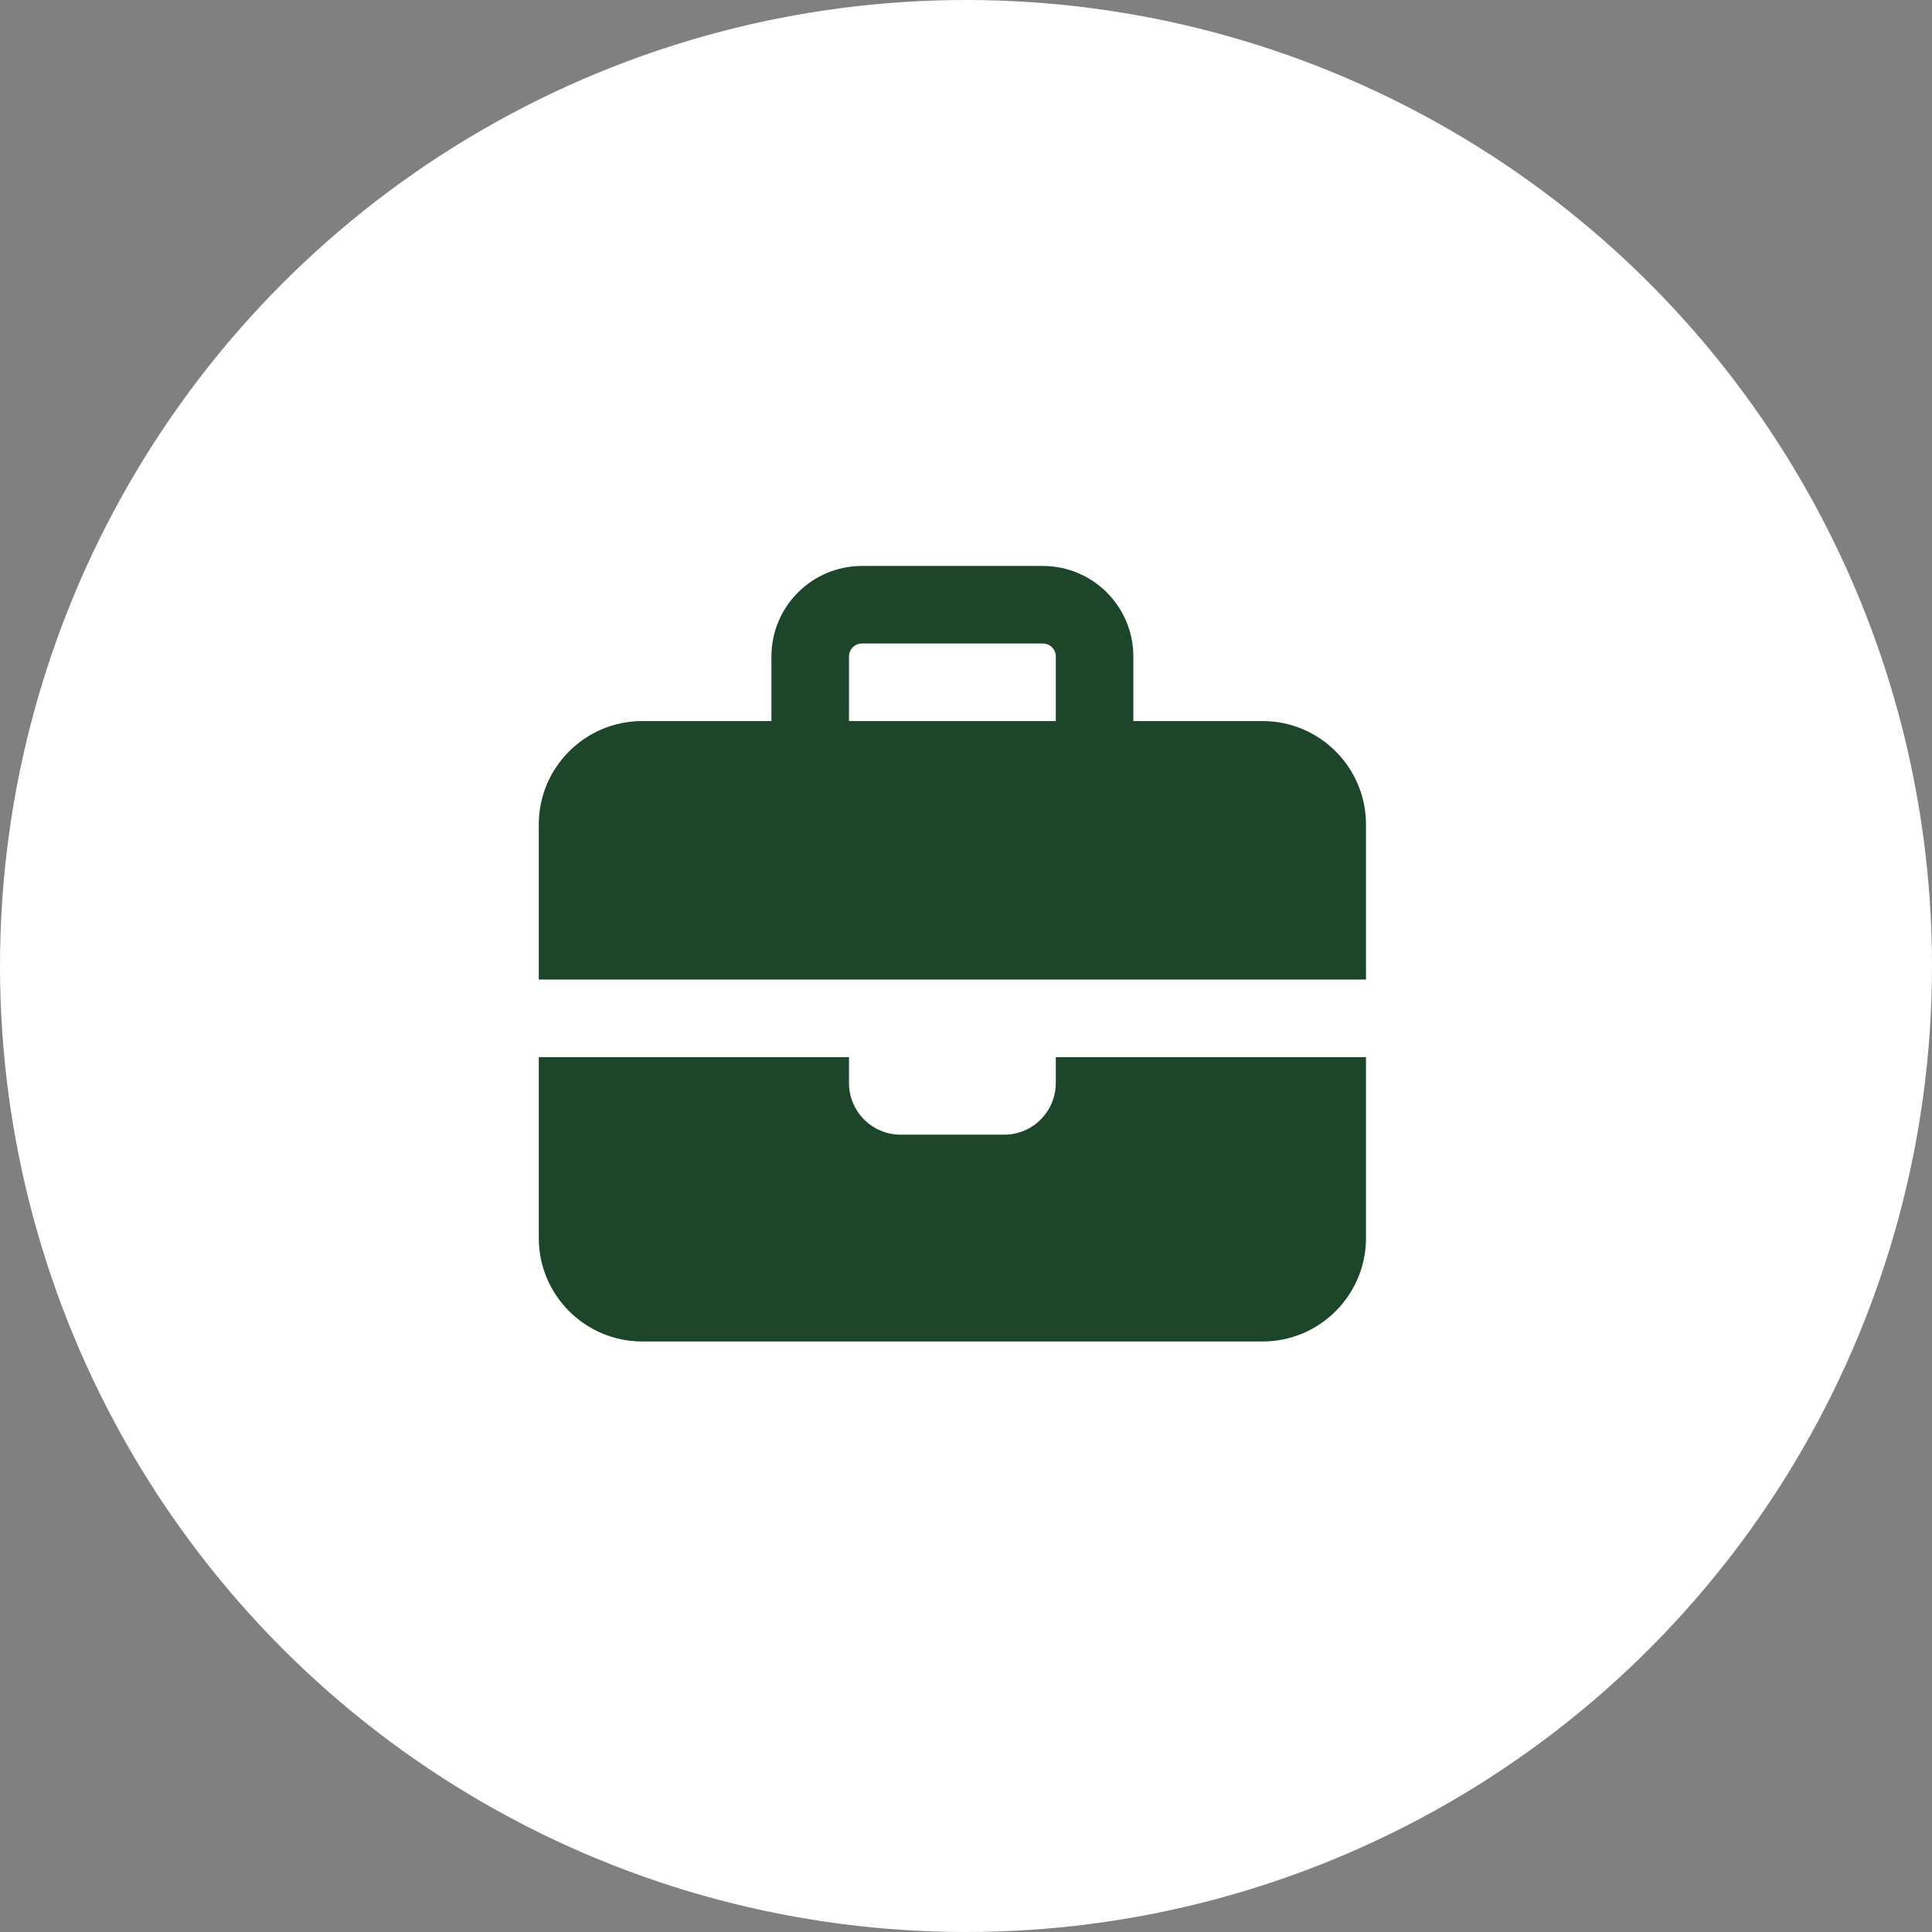
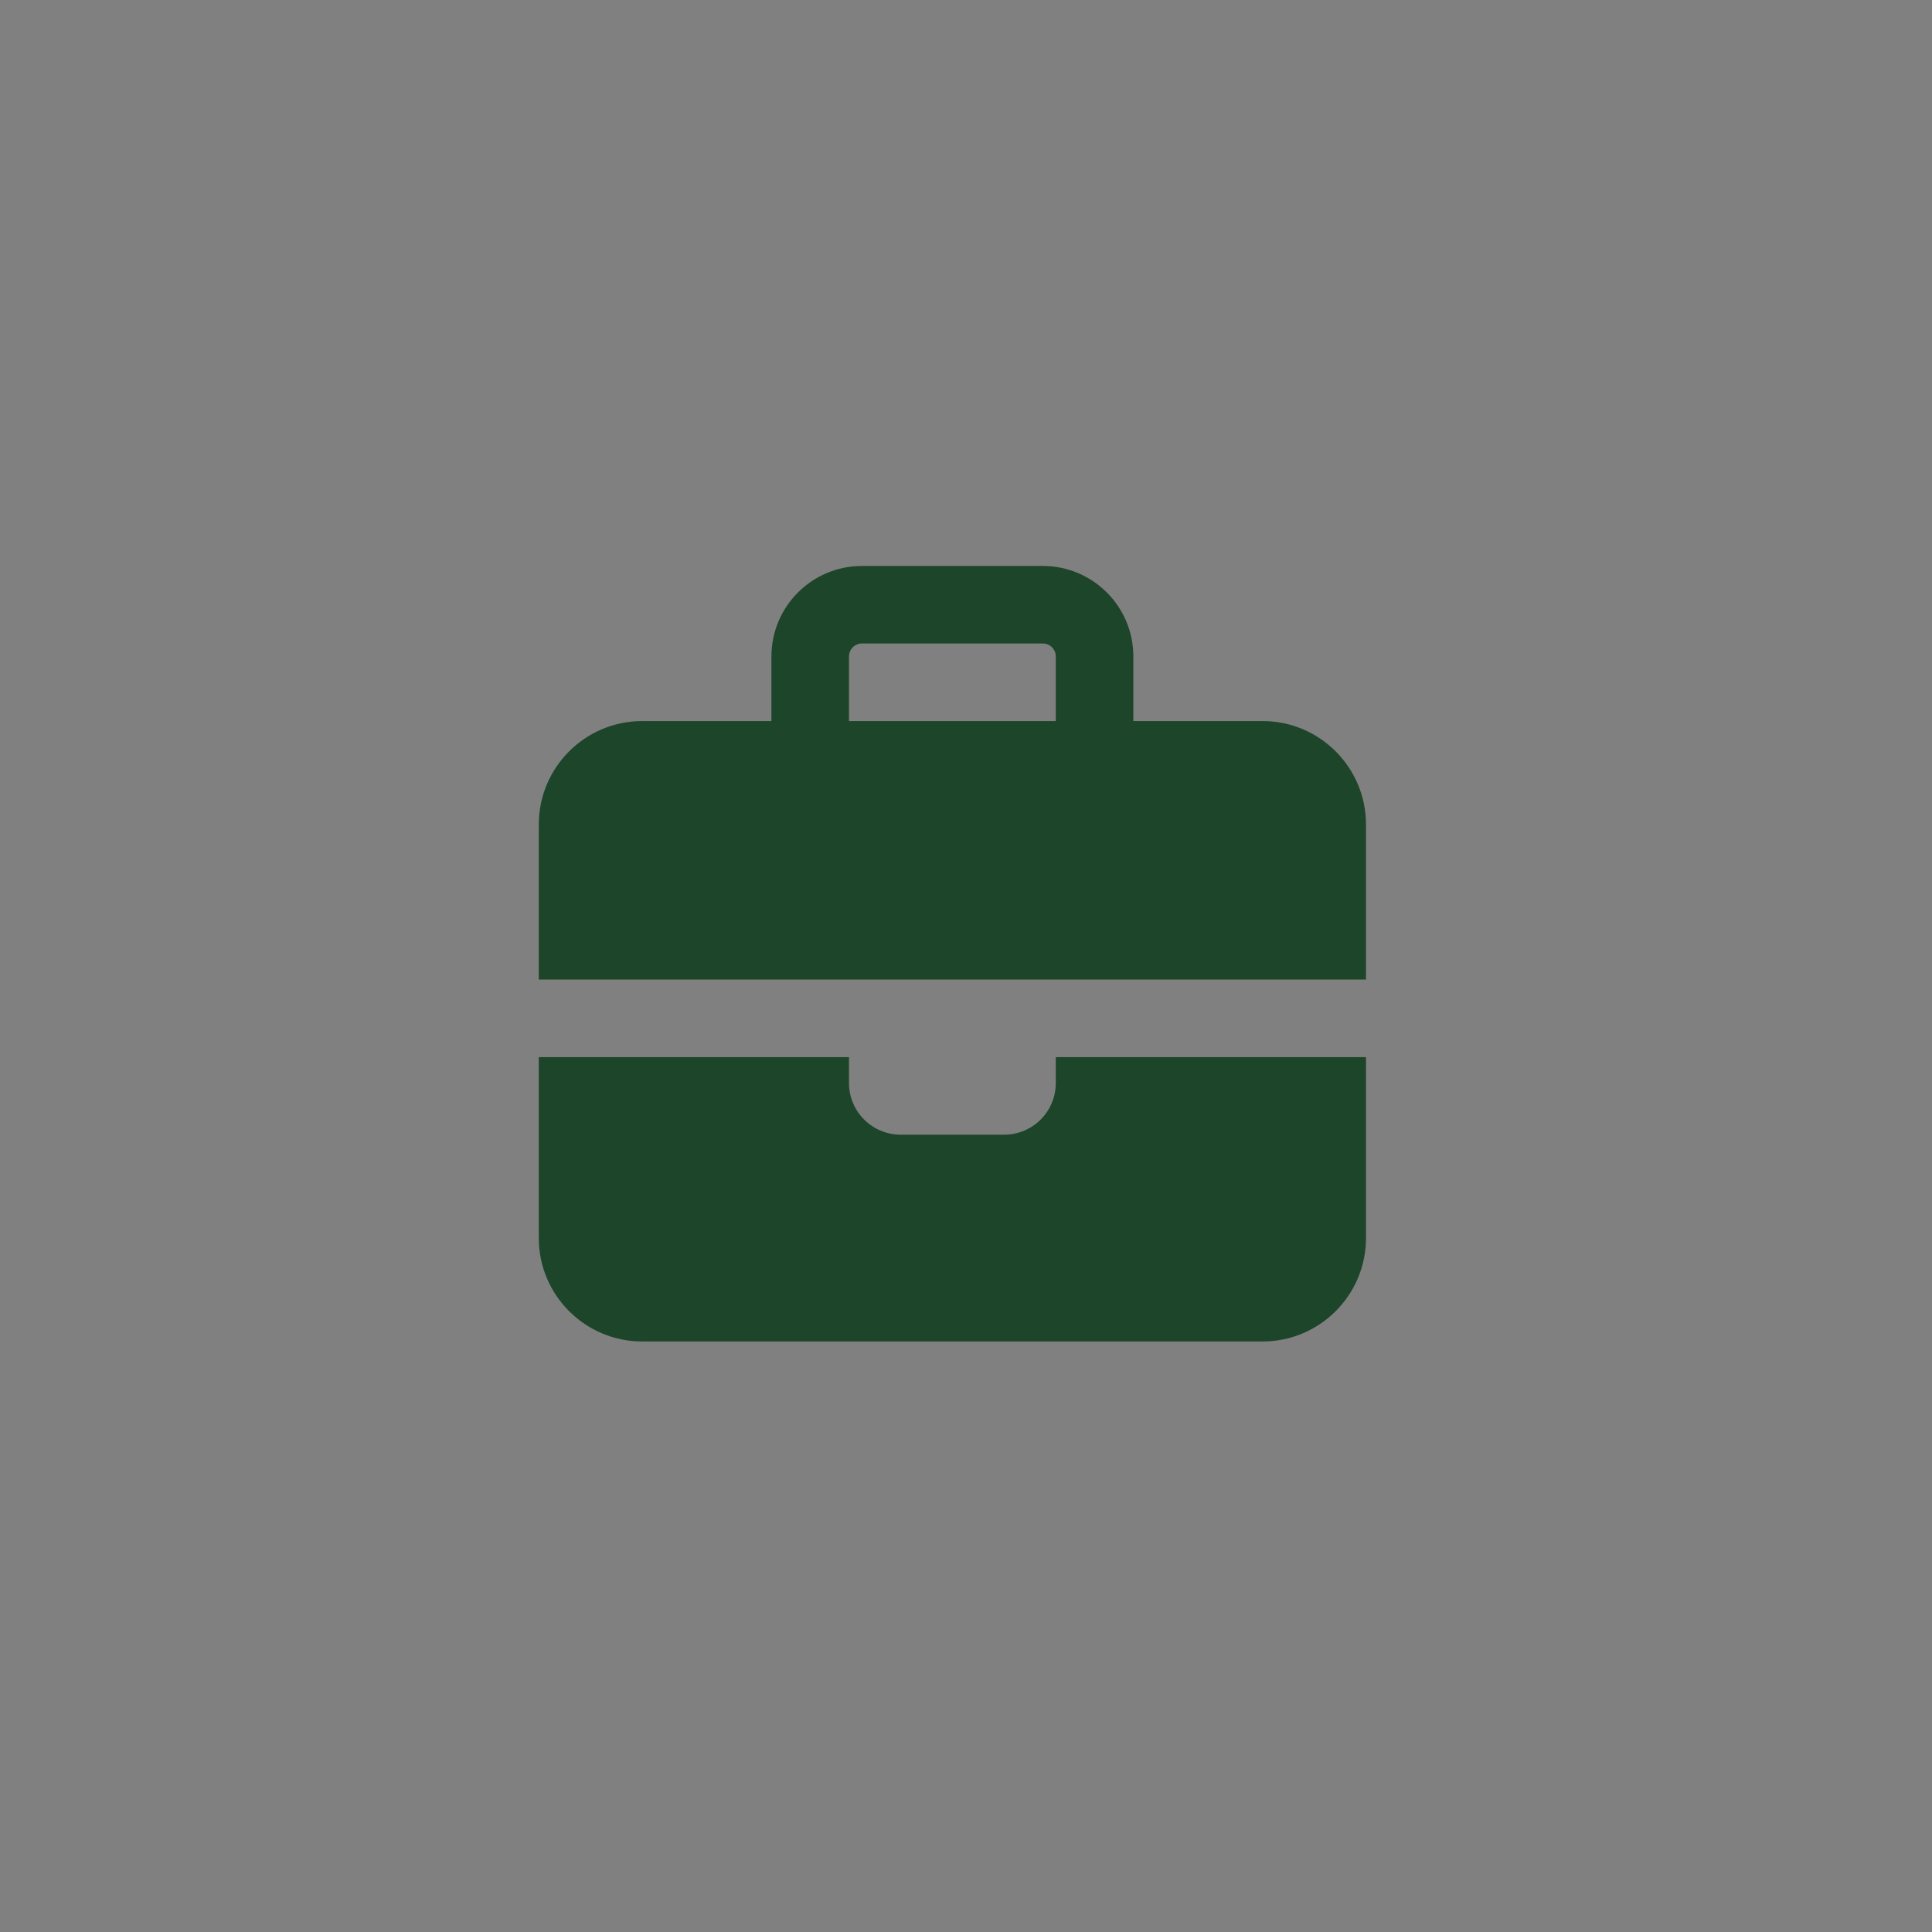
<svg xmlns="http://www.w3.org/2000/svg" width="55" height="55" viewBox="0 0 55 55" fill="none">
  <rect x="0" y="0" width="55" height="55" fill="#808080" stroke="none" />
-   <circle cx="27.5" cy="27.5" r="27.5" fill="white" />
  <path d="M29.688 18.319H24.537C24.335 18.319 24.169 18.485 24.169 18.687V20.527H30.056V18.687C30.056 18.485 29.891 18.319 29.688 18.319ZM32.264 18.687V20.527H35.944C37.567 20.527 38.887 21.847 38.887 23.471V27.886H15.338V23.471C15.338 21.847 16.658 20.527 18.282 20.527H21.961V18.687C21.961 17.266 23.116 16.112 24.537 16.112H29.688C31.11 16.112 32.264 17.266 32.264 18.687ZM15.338 30.094H24.169V30.83C24.169 31.644 24.827 32.302 25.641 32.302H28.585C29.399 32.302 30.056 31.644 30.056 30.83V30.094H38.887V35.245C38.887 36.869 37.567 38.189 35.944 38.189H18.282C16.658 38.189 15.338 36.869 15.338 35.245V30.094Z" fill="#1D452A" />
</svg>